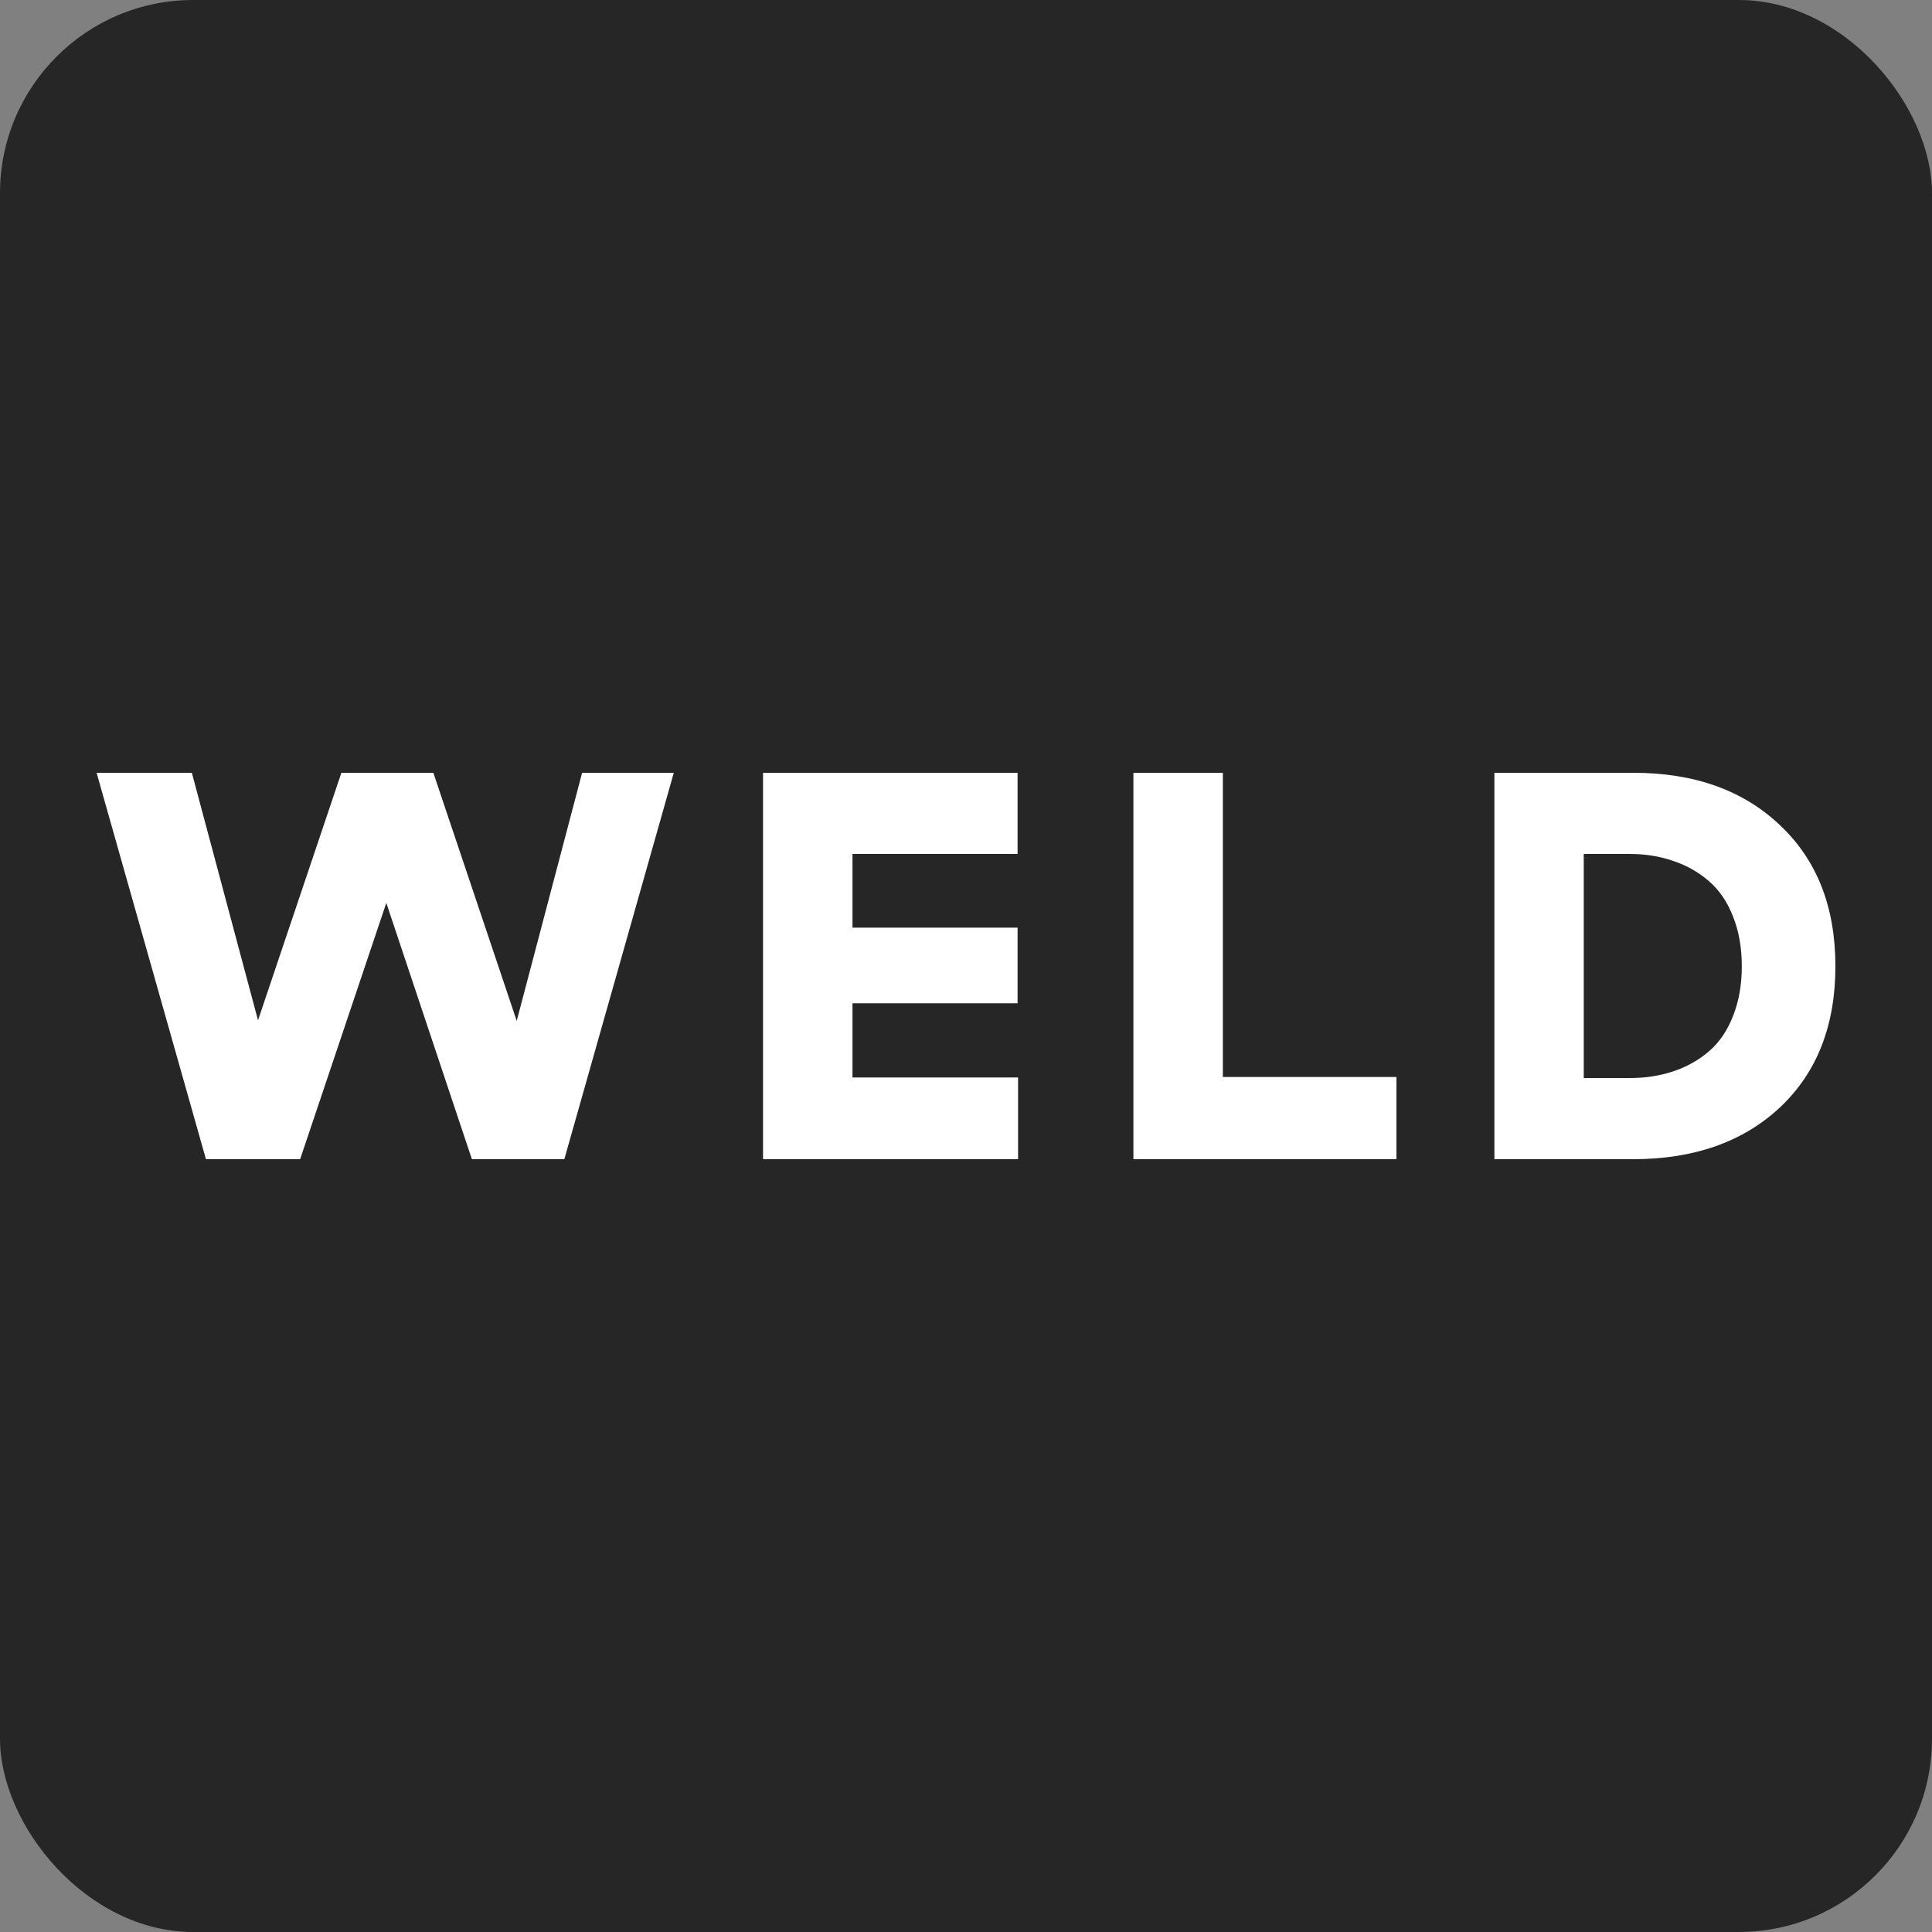
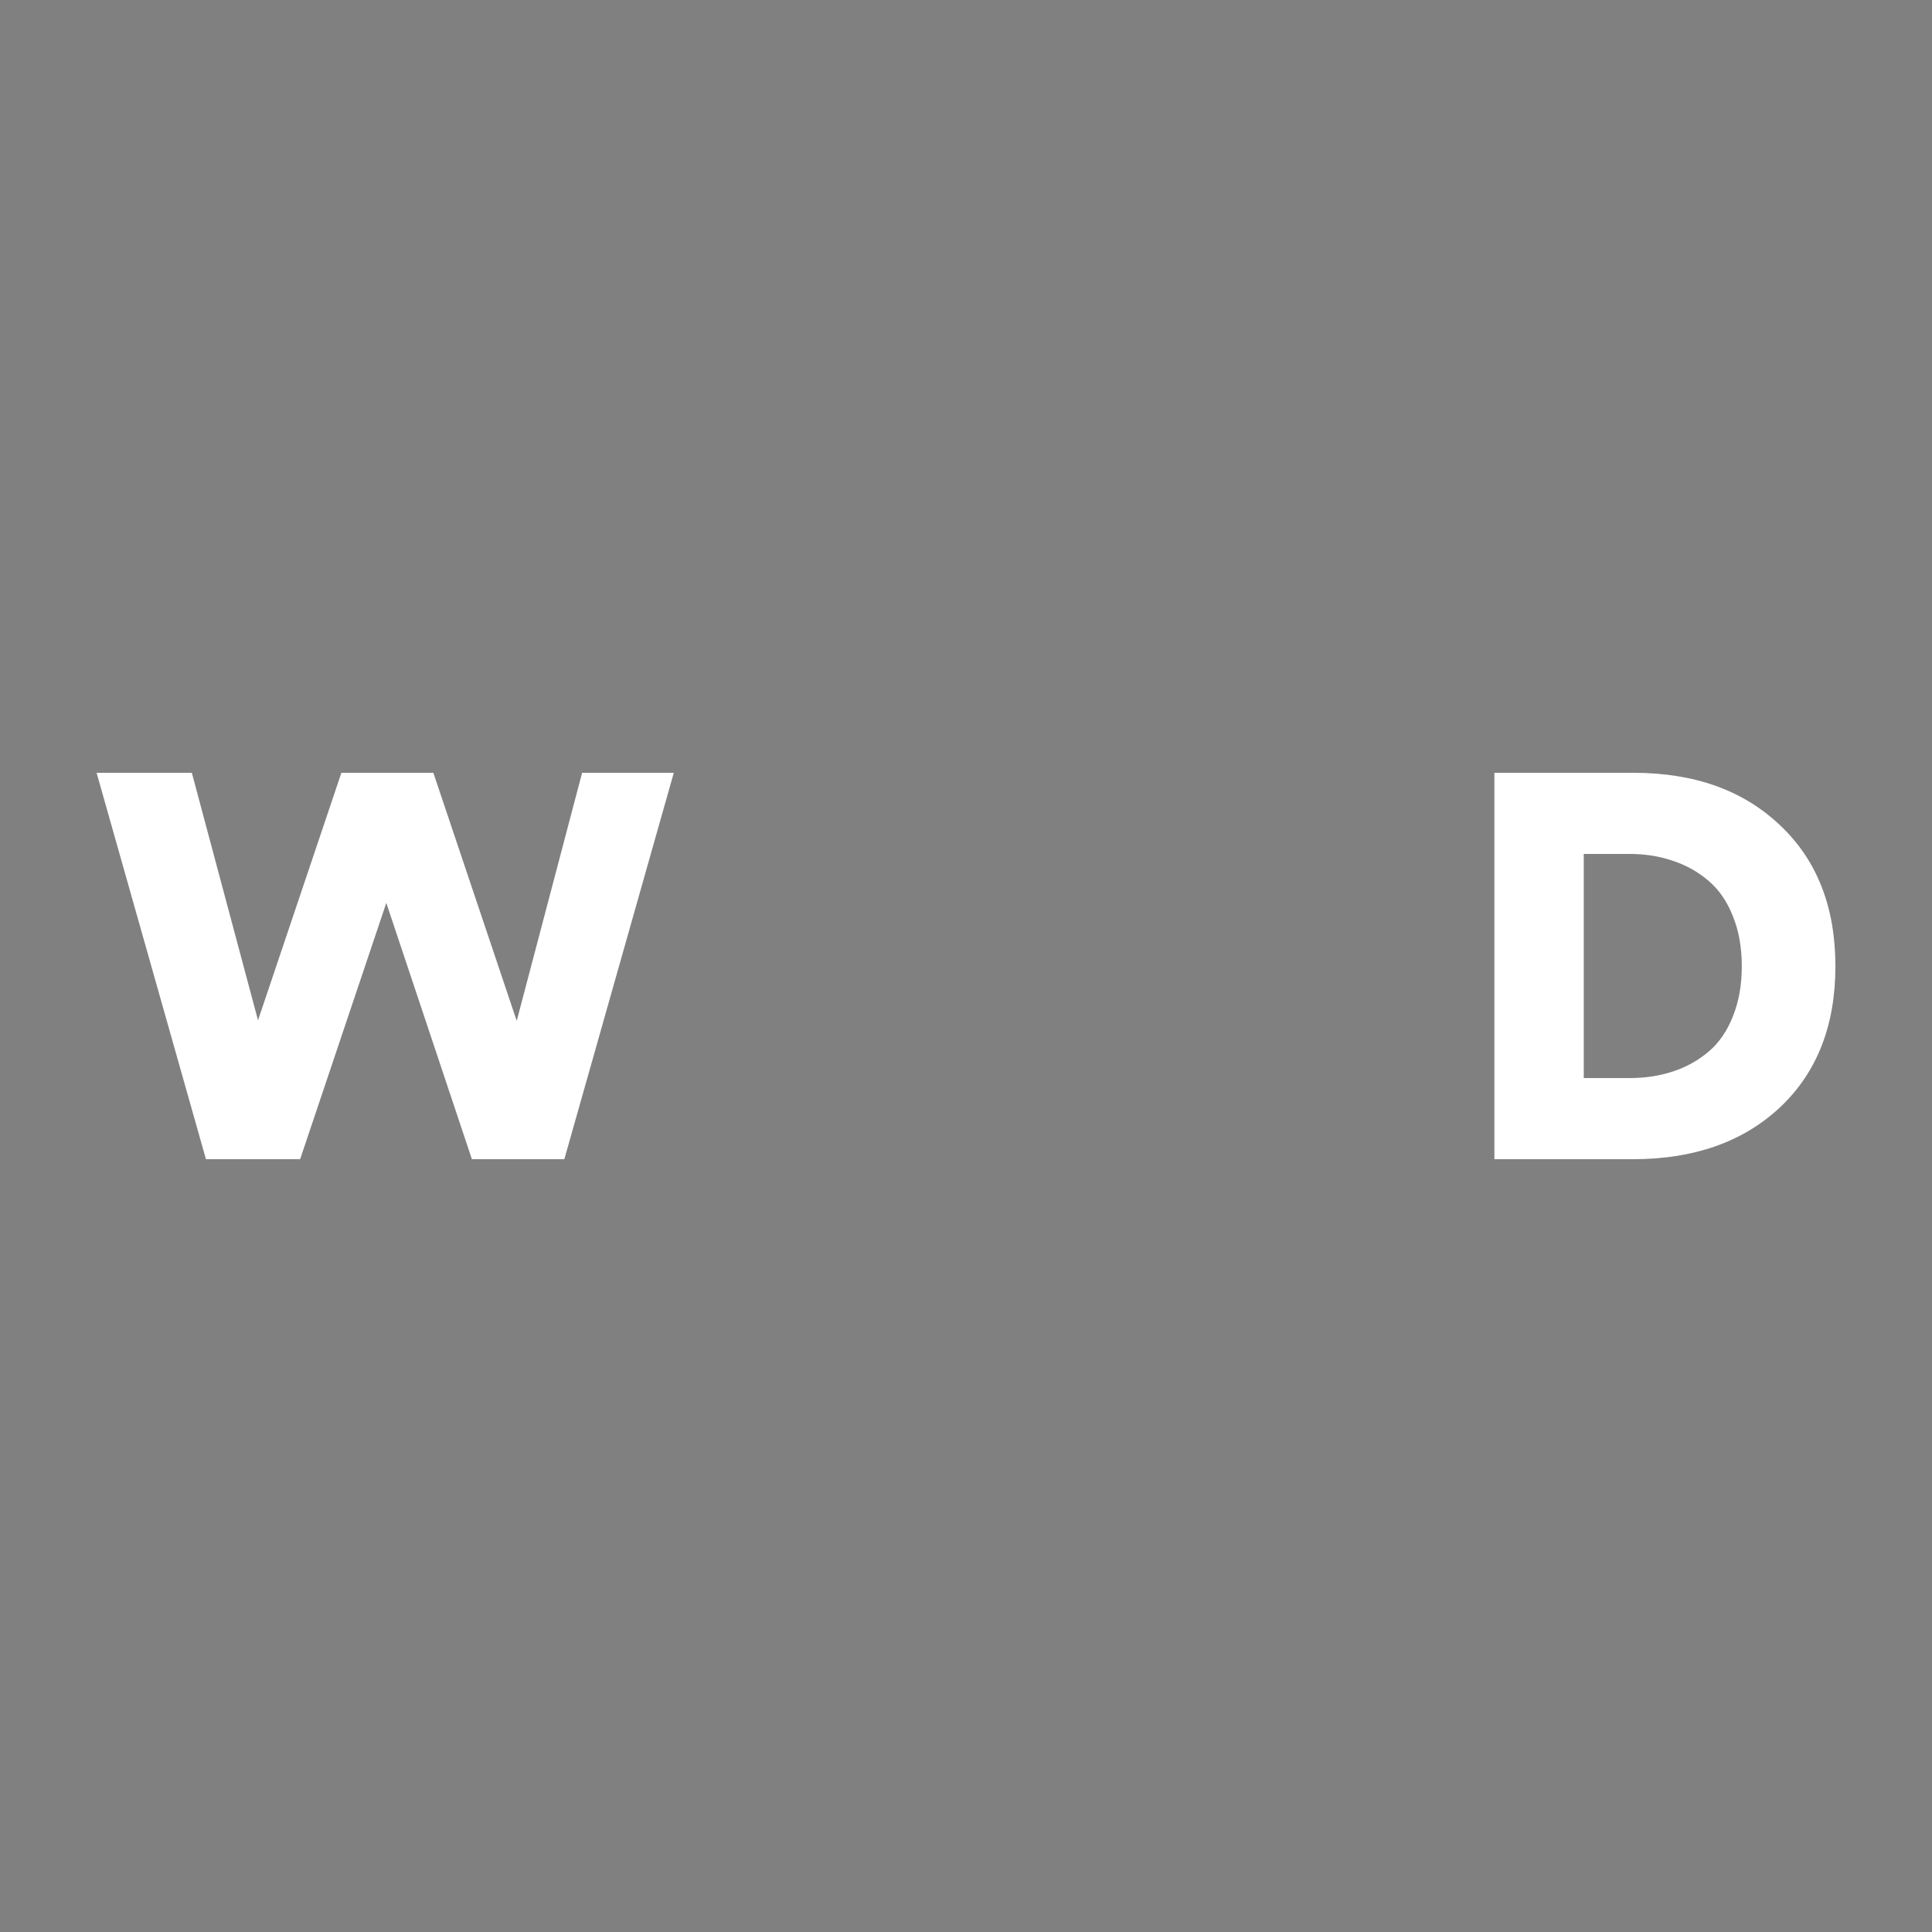
<svg xmlns="http://www.w3.org/2000/svg" width="20" height="20" viewBox="0 0 20 20" fill="none">
  <rect x="0" y="0" width="20" height="20" fill="#808080" stroke="none" />
-   <rect width="20" height="20" rx="2" fill="#262627" />
  <path d="M1 8H1.986L2.671 10.562L3.534 8H4.486L5.349 10.568L6.026 8H6.975L5.842 12H4.885L3.999 9.347L3.107 12H2.132L1 8Z" fill="white" />
-   <path d="M7.899 12V8H10.534V8.84H8.825V9.603H10.534V10.386H8.825V11.154H10.539V12H7.899Z" fill="white" />
-   <path d="M11.733 12V8H12.659V11.149H14.456V12H11.733Z" fill="white" />
  <path d="M15.47 12V8H16.91C17.541 8 18.046 8.181 18.427 8.543C18.809 8.903 19 9.389 19 10.003C19 10.616 18.809 11.103 18.427 11.463C18.044 11.821 17.537 12 16.904 12H15.47ZM16.395 11.16H16.87C17.032 11.16 17.182 11.137 17.32 11.091C17.459 11.045 17.583 10.976 17.69 10.884C17.797 10.793 17.88 10.671 17.939 10.521C18 10.37 18.031 10.197 18.031 10.003C18.031 9.808 18 9.635 17.939 9.485C17.88 9.334 17.797 9.213 17.69 9.121C17.583 9.028 17.459 8.958 17.32 8.912C17.182 8.864 17.032 8.84 16.87 8.84H16.395V11.16Z" fill="white" />
</svg>